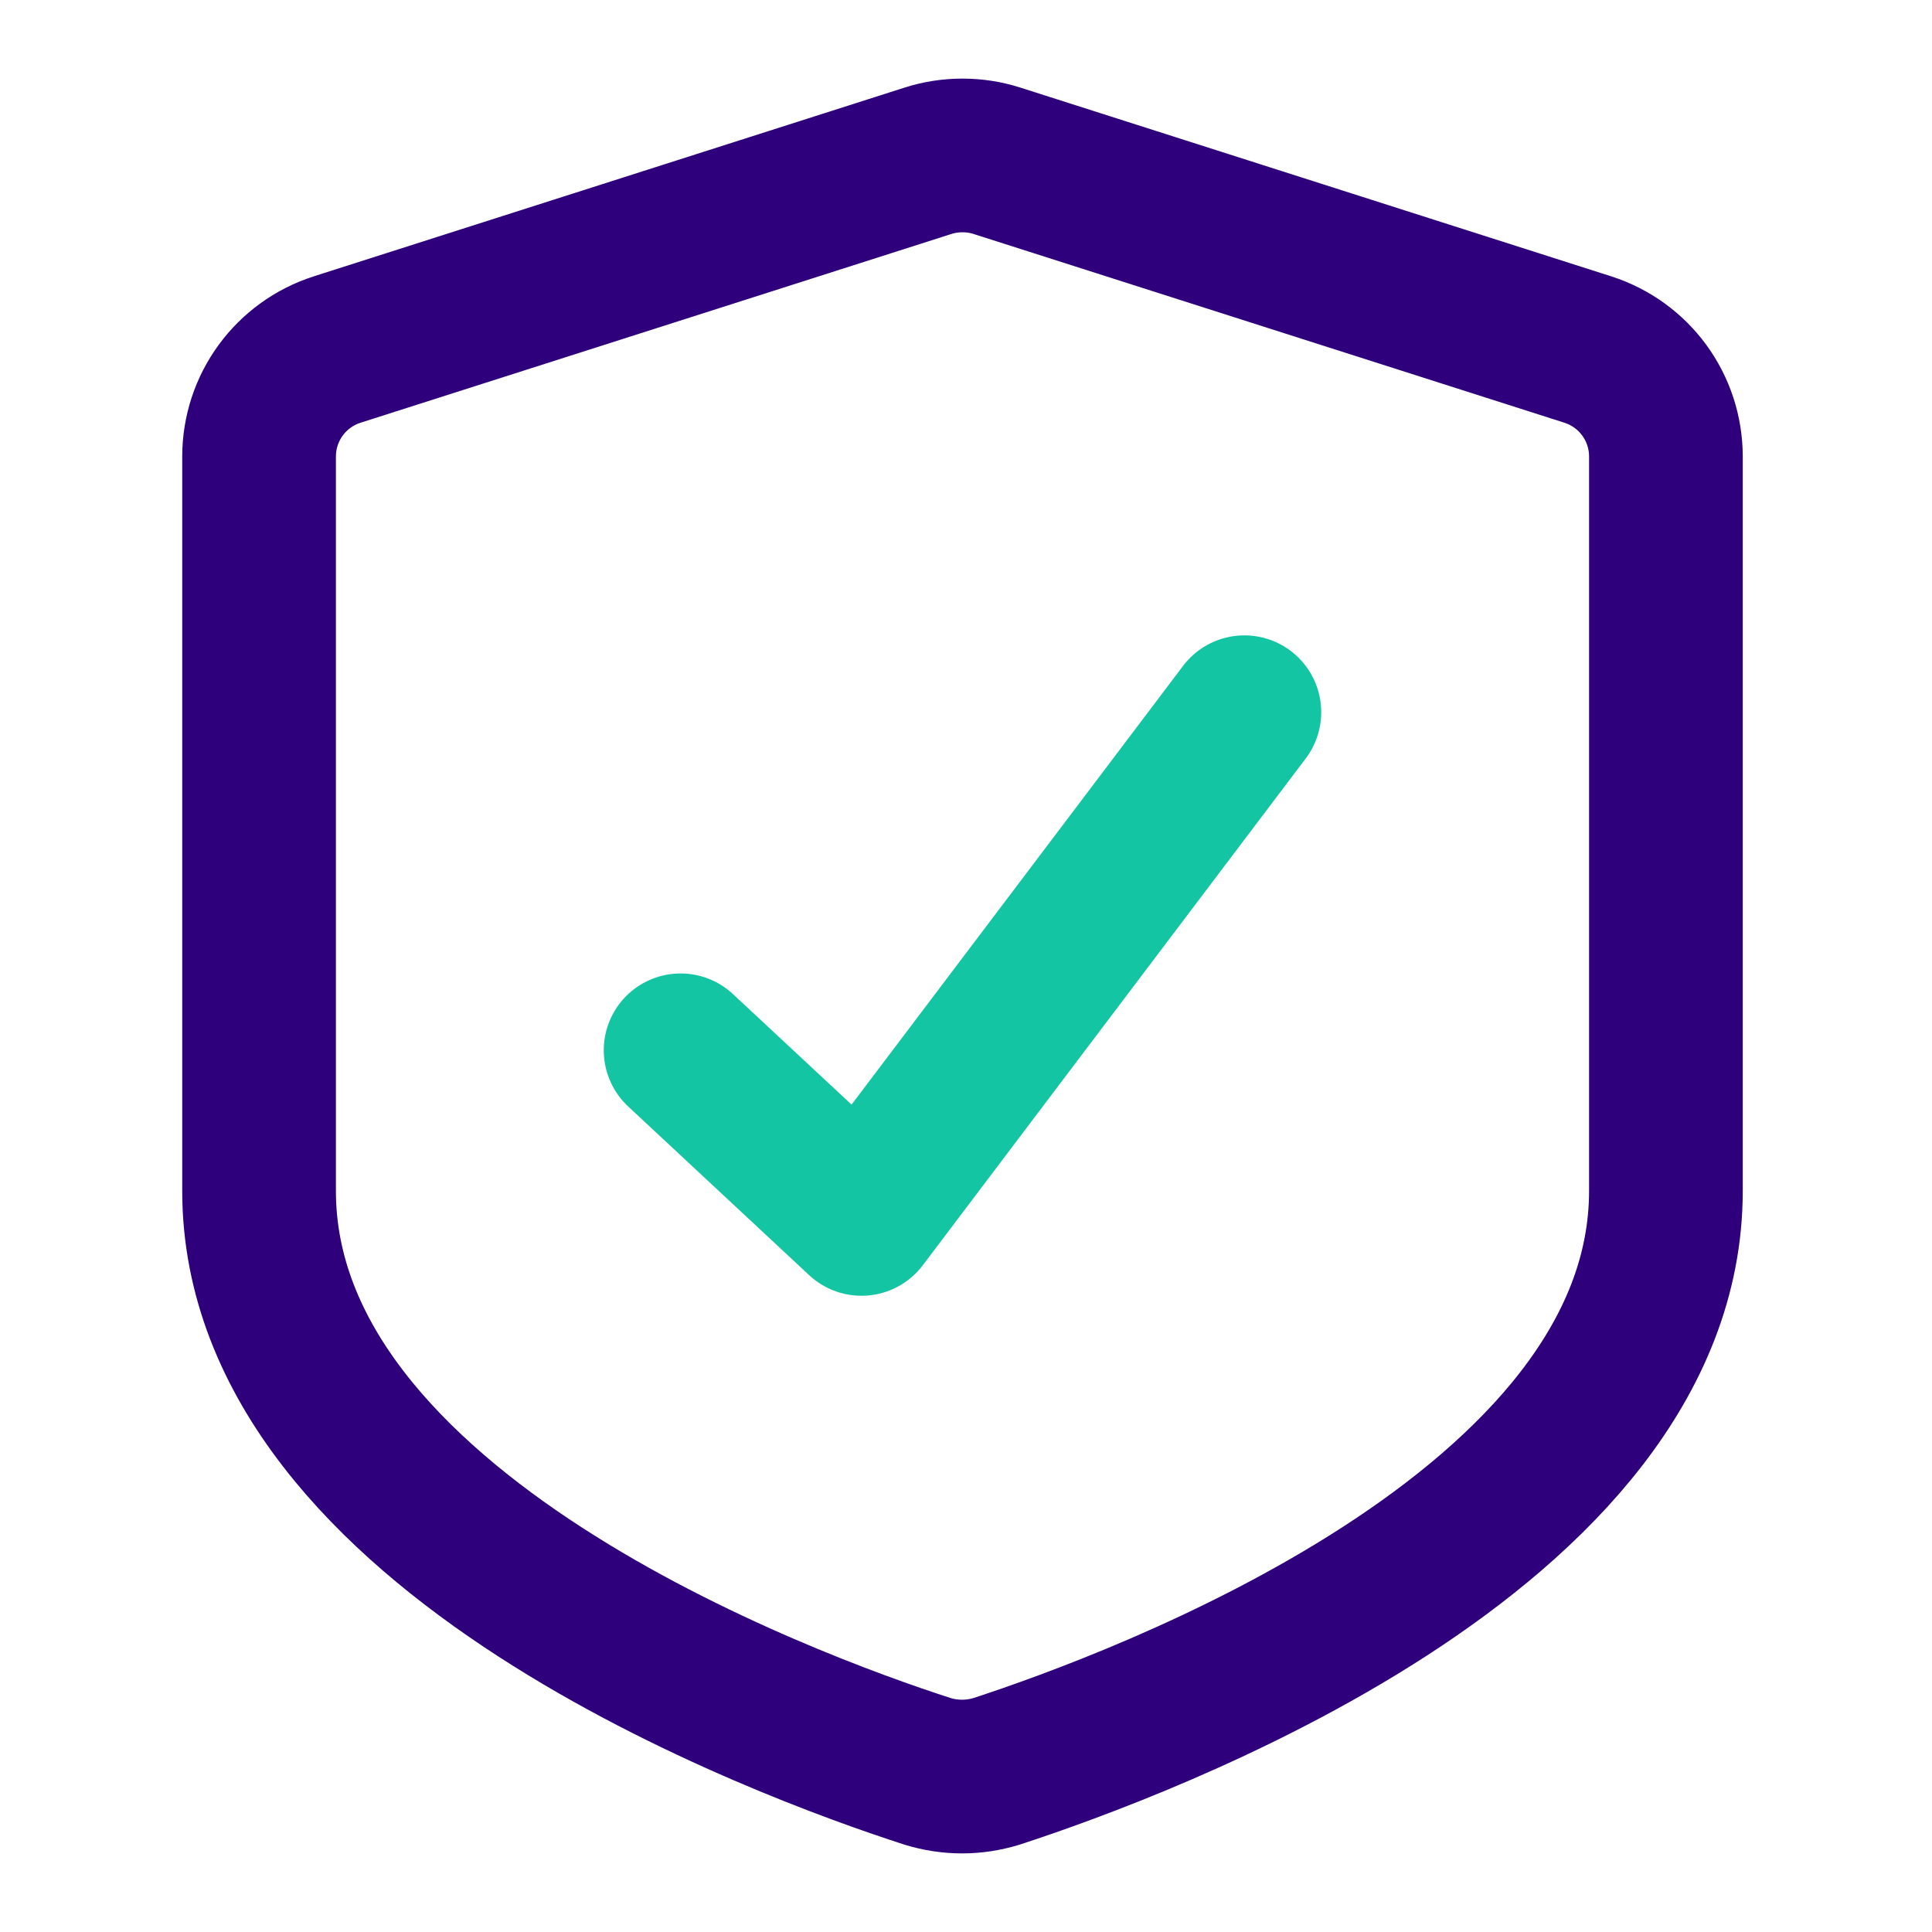
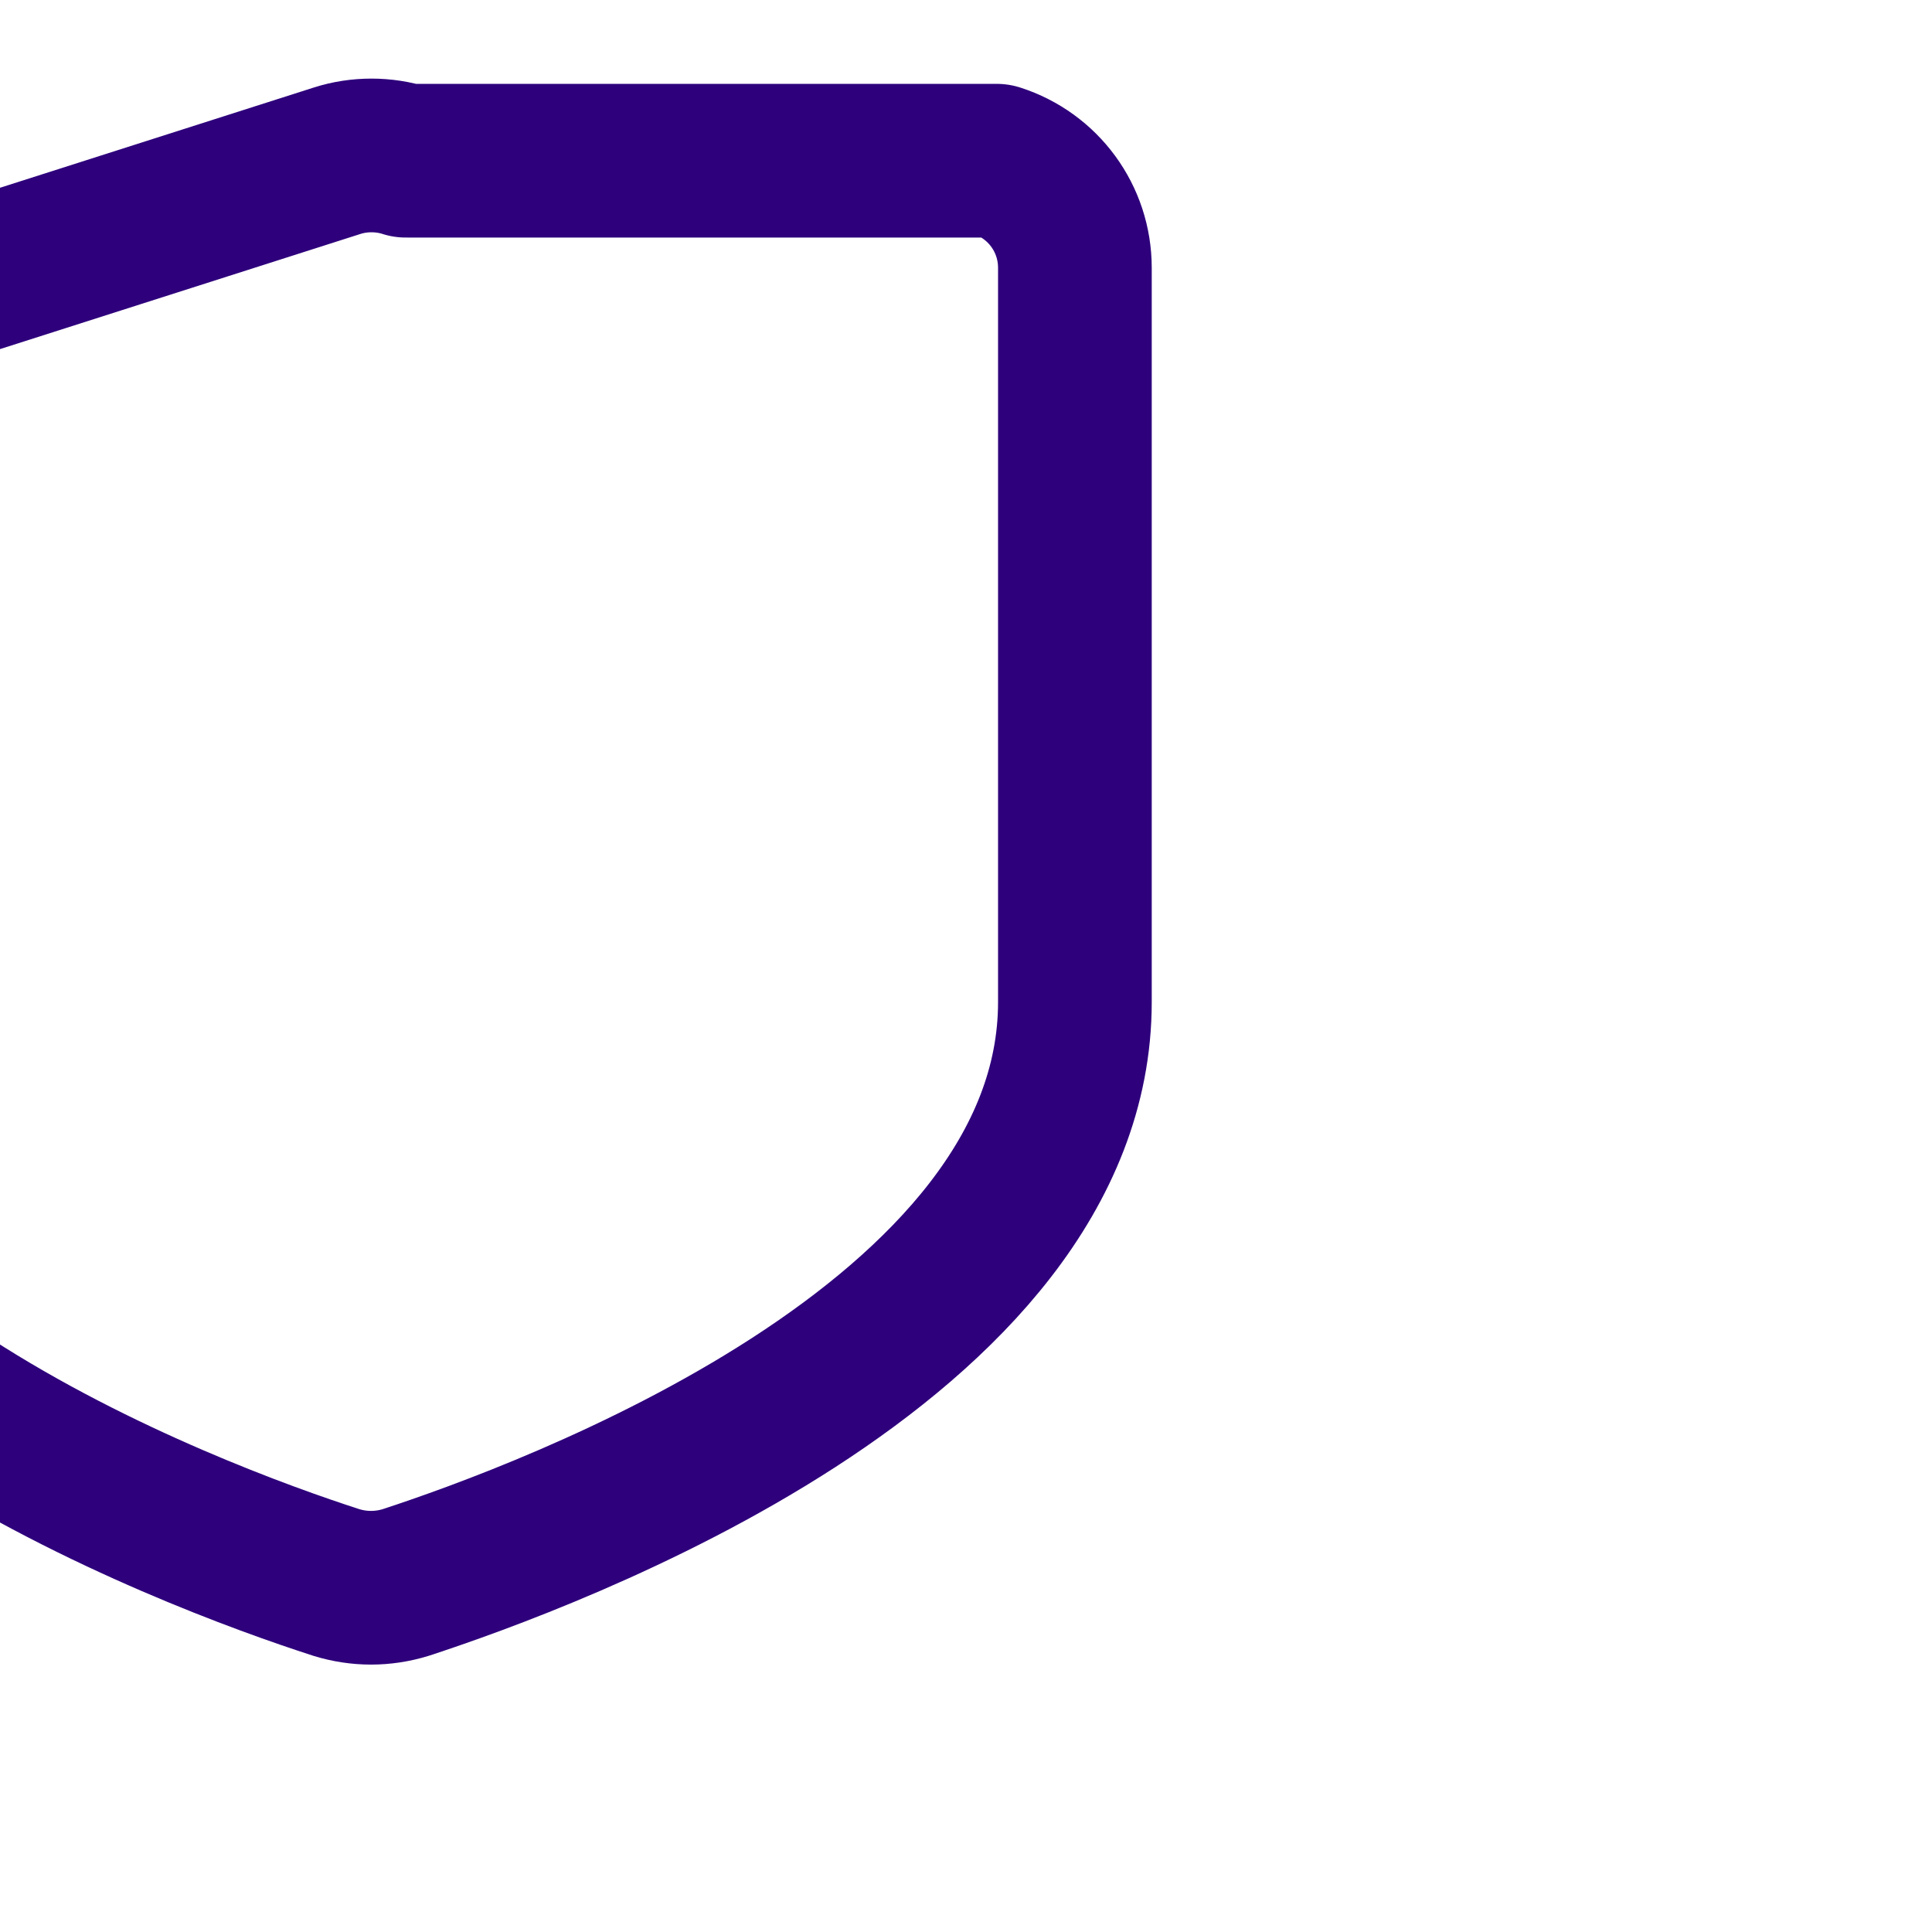
<svg xmlns="http://www.w3.org/2000/svg" id="Layer_1" data-name="Layer 1" viewBox="0 0 22 22">
  <defs>
    <style>
      .cls-1 {
        stroke: #14c5a3;
      }

      .cls-1, .cls-2 {
        fill: none;
        stroke-linecap: round;
        stroke-linejoin: round;
        stroke-width: 1.75px;
      }

      .cls-2 {
        stroke: #2e007c;
      }
    </style>
  </defs>
-   <path class="cls-2" d="M11.35,1.83l6.73,2.15c.53.17.89.66.89,1.22v8.36c0,3.88-6,6.08-7.62,6.61-.26.08-.53.08-.79,0-1.61-.52-7.61-2.72-7.61-6.61V5.2c0-.56.36-1.05.89-1.22l6.73-2.15c.25-.08.53-.08.78,0Z" />
-   <polyline class="cls-1" points="7.75 11.96 9.81 13.88 14.17 8.11" />
+   <path class="cls-2" d="M11.35,1.83c.53.17.89.66.89,1.22v8.36c0,3.88-6,6.08-7.62,6.61-.26.08-.53.08-.79,0-1.61-.52-7.61-2.72-7.61-6.61V5.2c0-.56.36-1.05.89-1.22l6.73-2.15c.25-.08.53-.08.78,0Z" />
</svg>